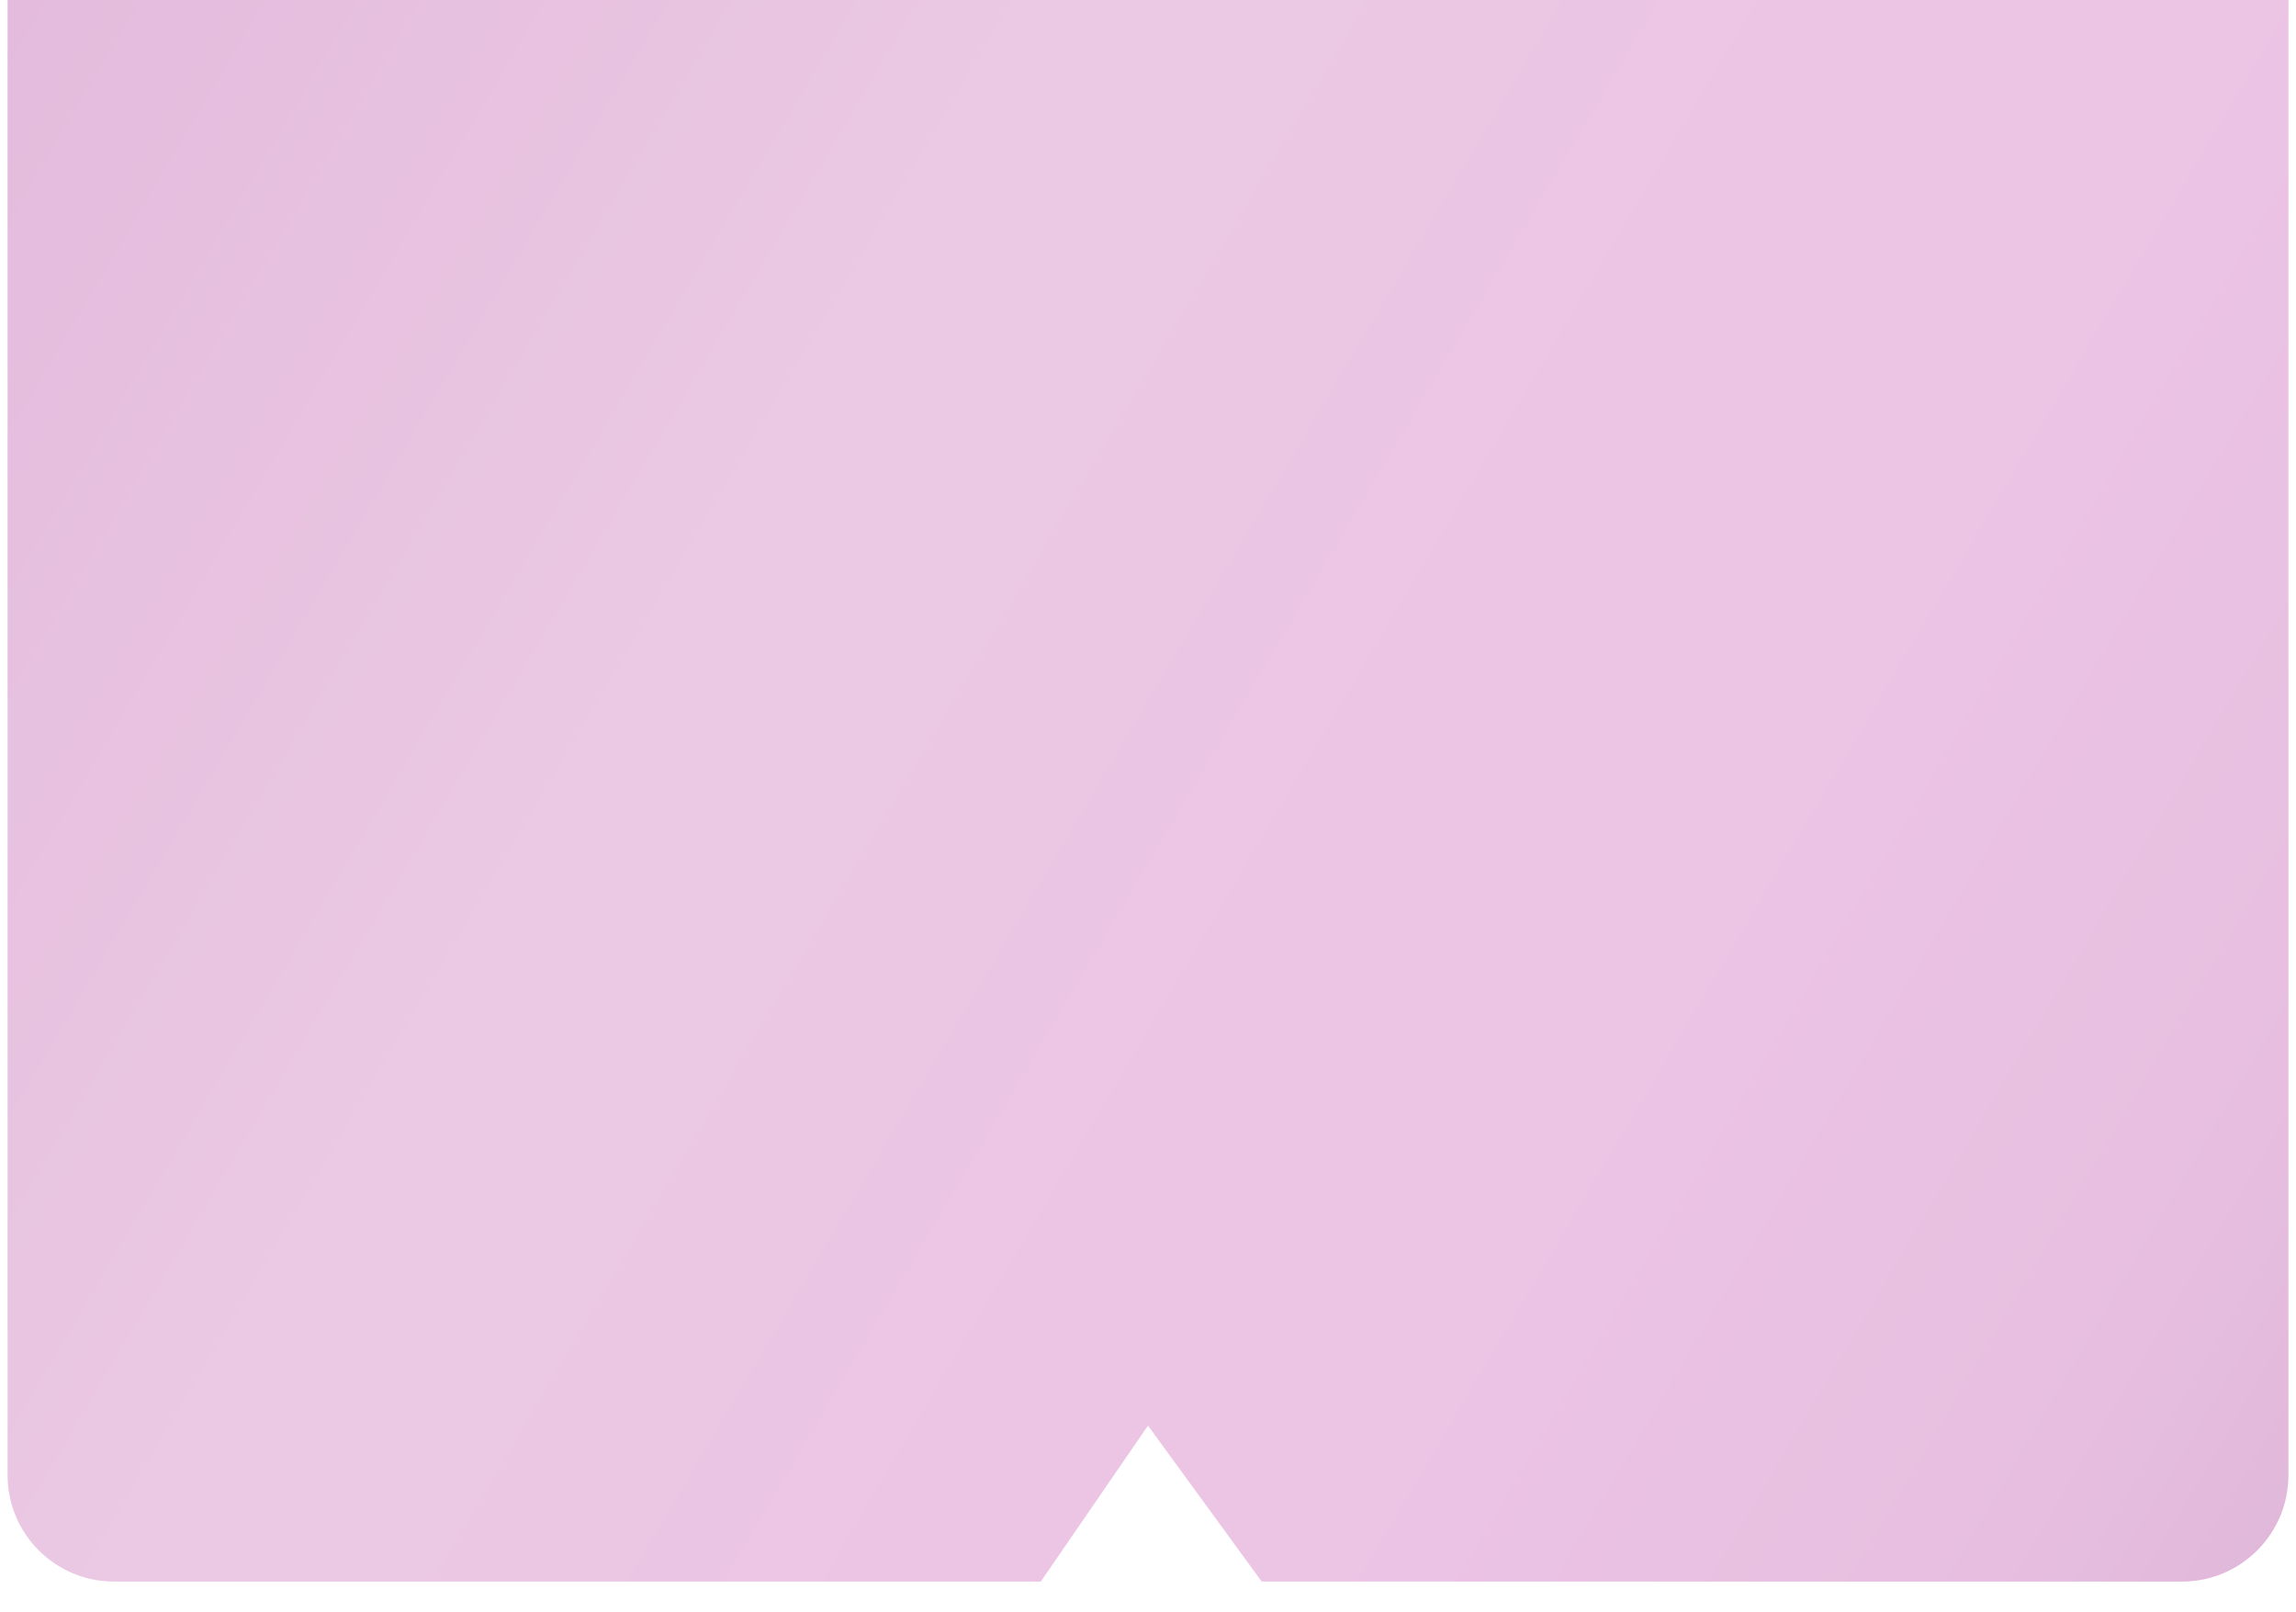
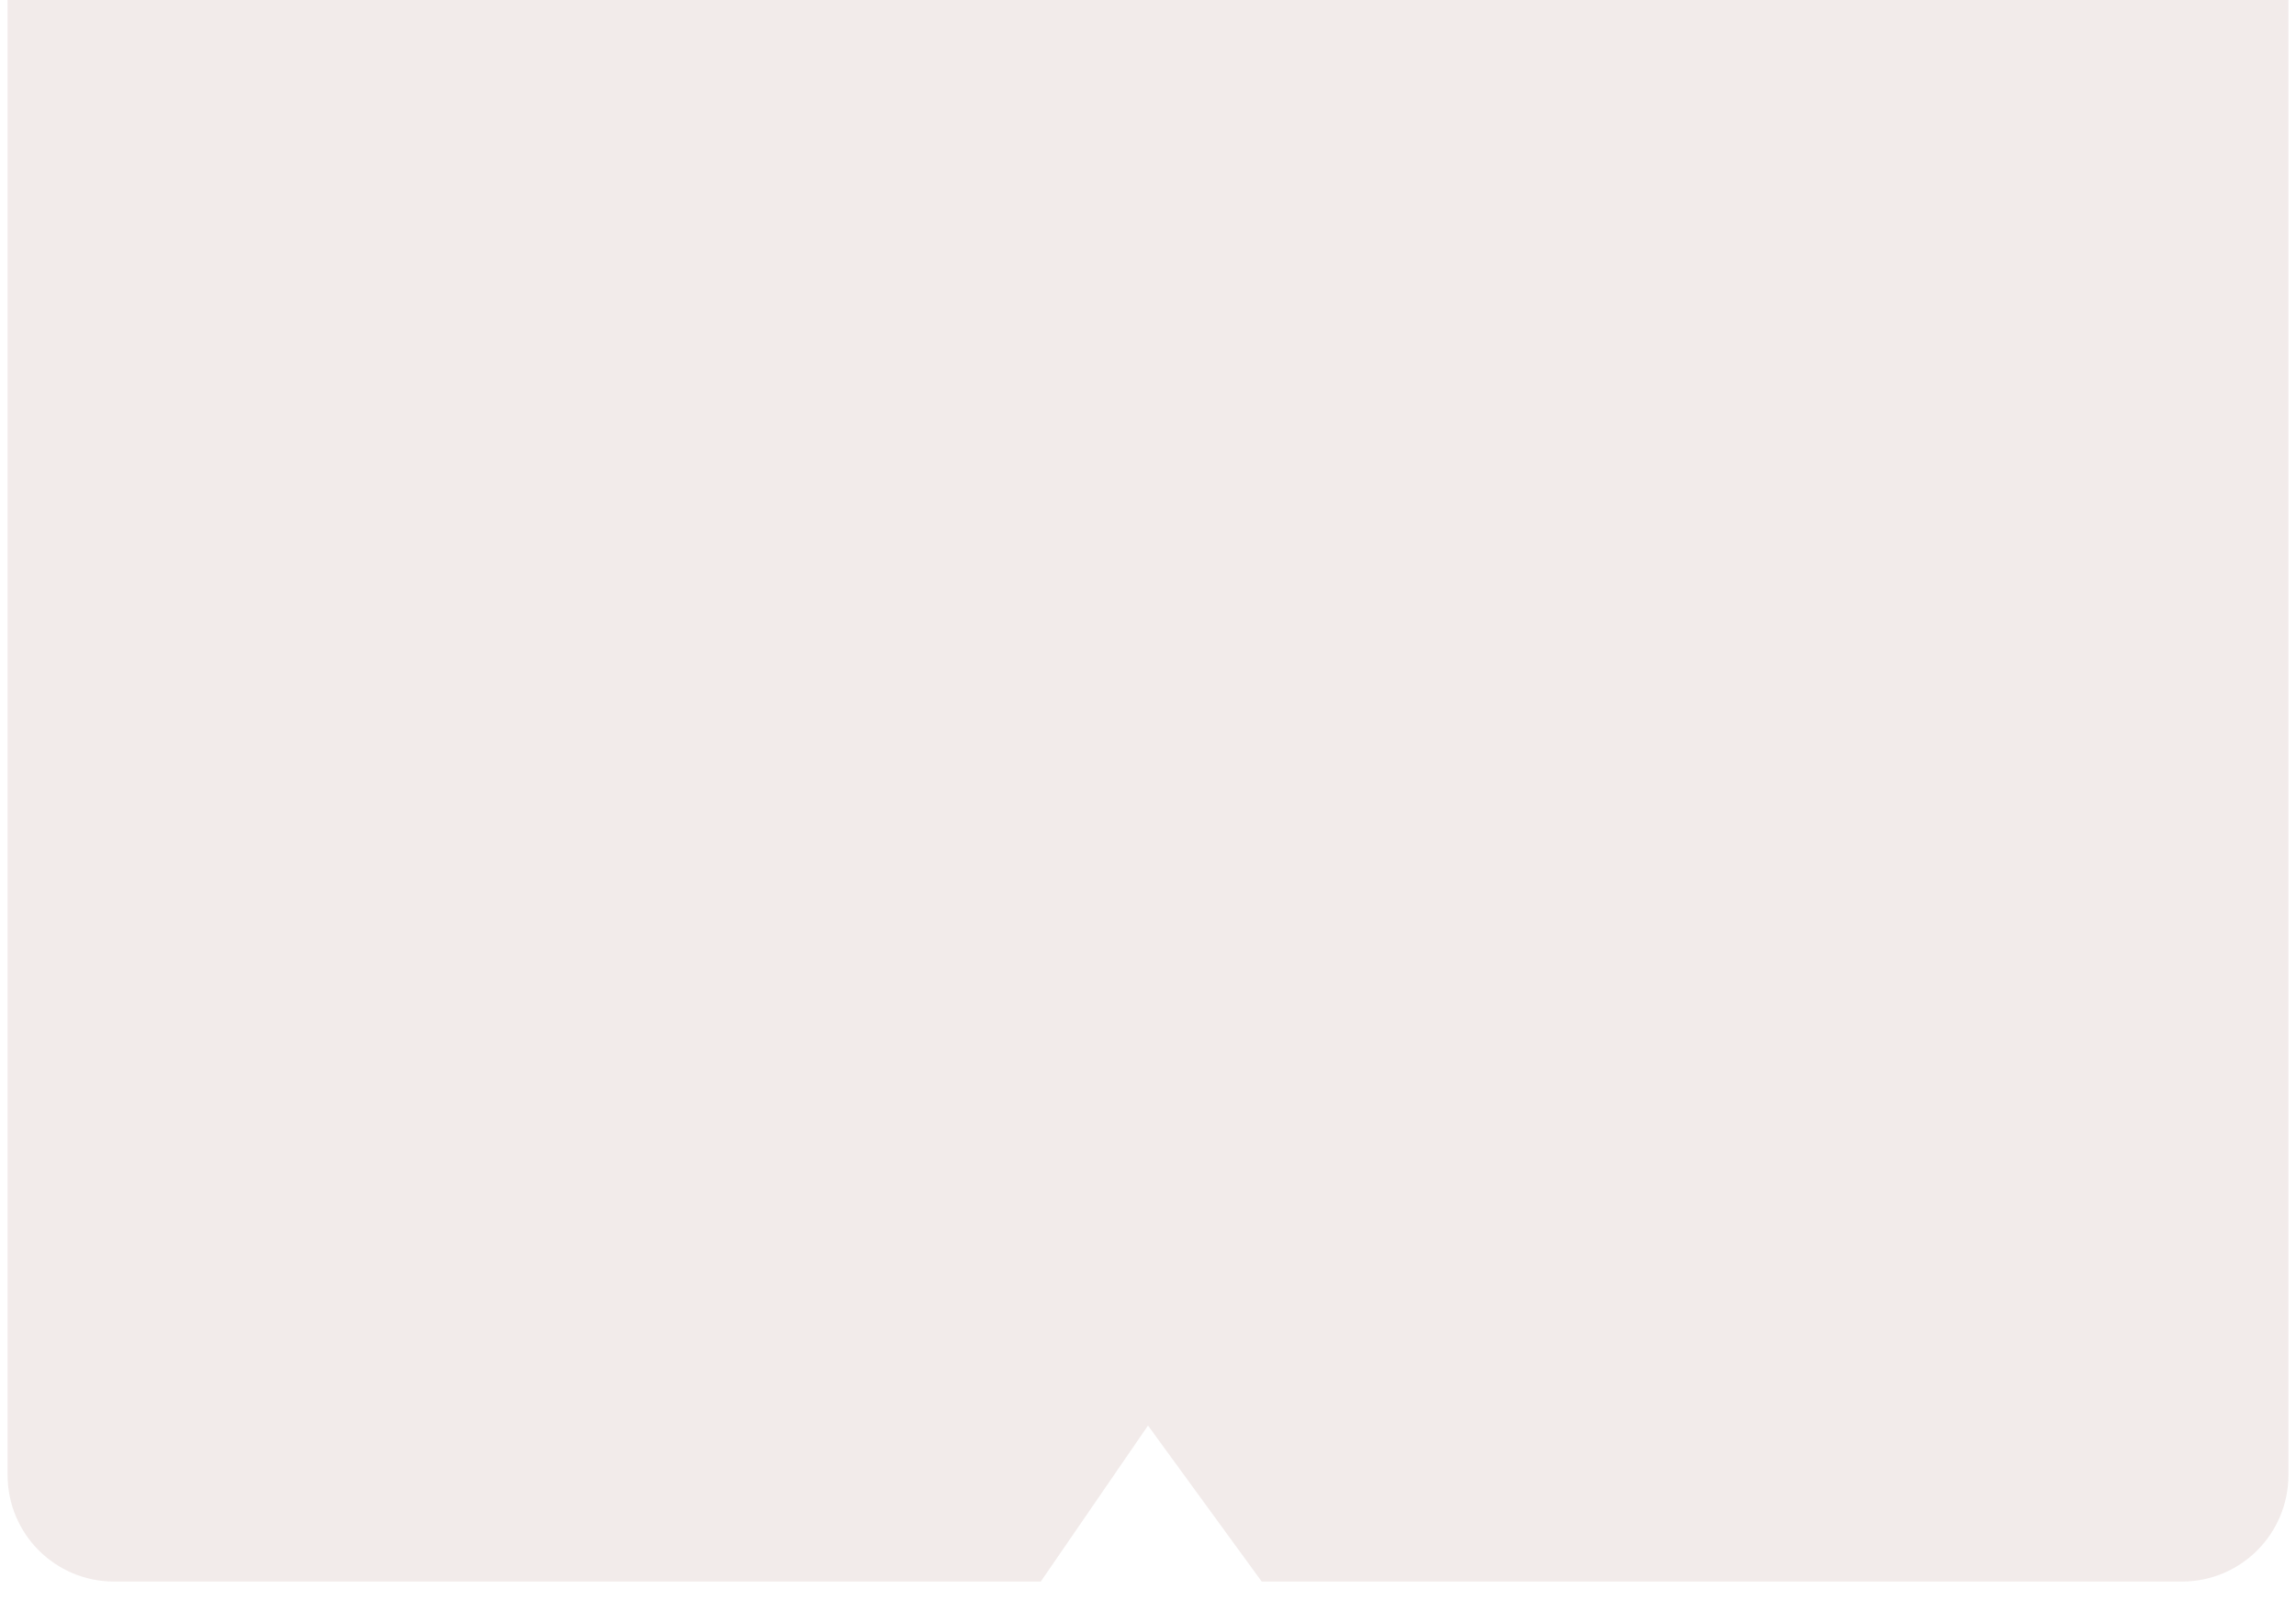
<svg xmlns="http://www.w3.org/2000/svg" width="151" height="106" viewBox="0 0 151 106" fill="none">
  <g filter="url(#filter0_ii_209_209)">
-     <path d="M0.5 99V24.245V0H150.5V99C150.5 102.866 147.366 106 143.5 106H82.979L75.5 95.742L68.449 106H7.5C3.634 106 0.5 102.866 0.5 99Z" fill="url(#paint0_linear_209_209)" />
    <path d="M0.5 99V24.245V0H150.5V99C150.5 102.866 147.366 106 143.5 106H82.979L75.5 95.742L68.449 106H7.5C3.634 106 0.5 102.866 0.5 99Z" fill="#C19D97" fill-opacity="0.2" />
  </g>
  <defs>
    <filter id="filter0_ii_209_209" x="0.5" y="-6" width="150" height="116" filterUnits="userSpaceOnUse" color-interpolation-filters="sRGB">
      <feFlood flood-opacity="0" result="BackgroundImageFix" />
      <feBlend mode="normal" in="SourceGraphic" in2="BackgroundImageFix" result="shape" />
      <feColorMatrix in="SourceAlpha" type="matrix" values="0 0 0 0 0 0 0 0 0 0 0 0 0 0 0 0 0 0 127 0" result="hardAlpha" />
      <feOffset dy="4" />
      <feGaussianBlur stdDeviation="12" />
      <feComposite in2="hardAlpha" operator="arithmetic" k2="-1" k3="1" />
      <feColorMatrix type="matrix" values="0 0 0 0 1 0 0 0 0 1 0 0 0 0 1 0 0 0 0.55 0" />
      <feBlend mode="normal" in2="shape" result="effect1_innerShadow_209_209" />
      <feColorMatrix in="SourceAlpha" type="matrix" values="0 0 0 0 0 0 0 0 0 0 0 0 0 0 0 0 0 0 127 0" result="hardAlpha" />
      <feOffset dy="-6" />
      <feGaussianBlur stdDeviation="12" />
      <feComposite in2="hardAlpha" operator="arithmetic" k2="-1" k3="1" />
      <feColorMatrix type="matrix" values="0 0 0 0 1 0 0 0 0 1 0 0 0 0 1 0 0 0 0.65 0" />
      <feBlend mode="normal" in2="effect1_innerShadow_209_209" result="effect2_innerShadow_209_209" />
    </filter>
    <linearGradient id="paint0_linear_209_209" x1="-11.5" y1="-11.398" x2="177.07" y2="100.158" gradientUnits="userSpaceOnUse">
      <stop stop-color="#EBBEEC" />
      <stop offset="0.354" stop-color="#F6D4F7" />
      <stop offset="0.656" stop-color="#F7CEF8" />
      <stop offset="0.833" stop-color="#F1C7F2" />
      <stop offset="1" stop-color="#DEB3DF" />
    </linearGradient>
  </defs>
</svg>